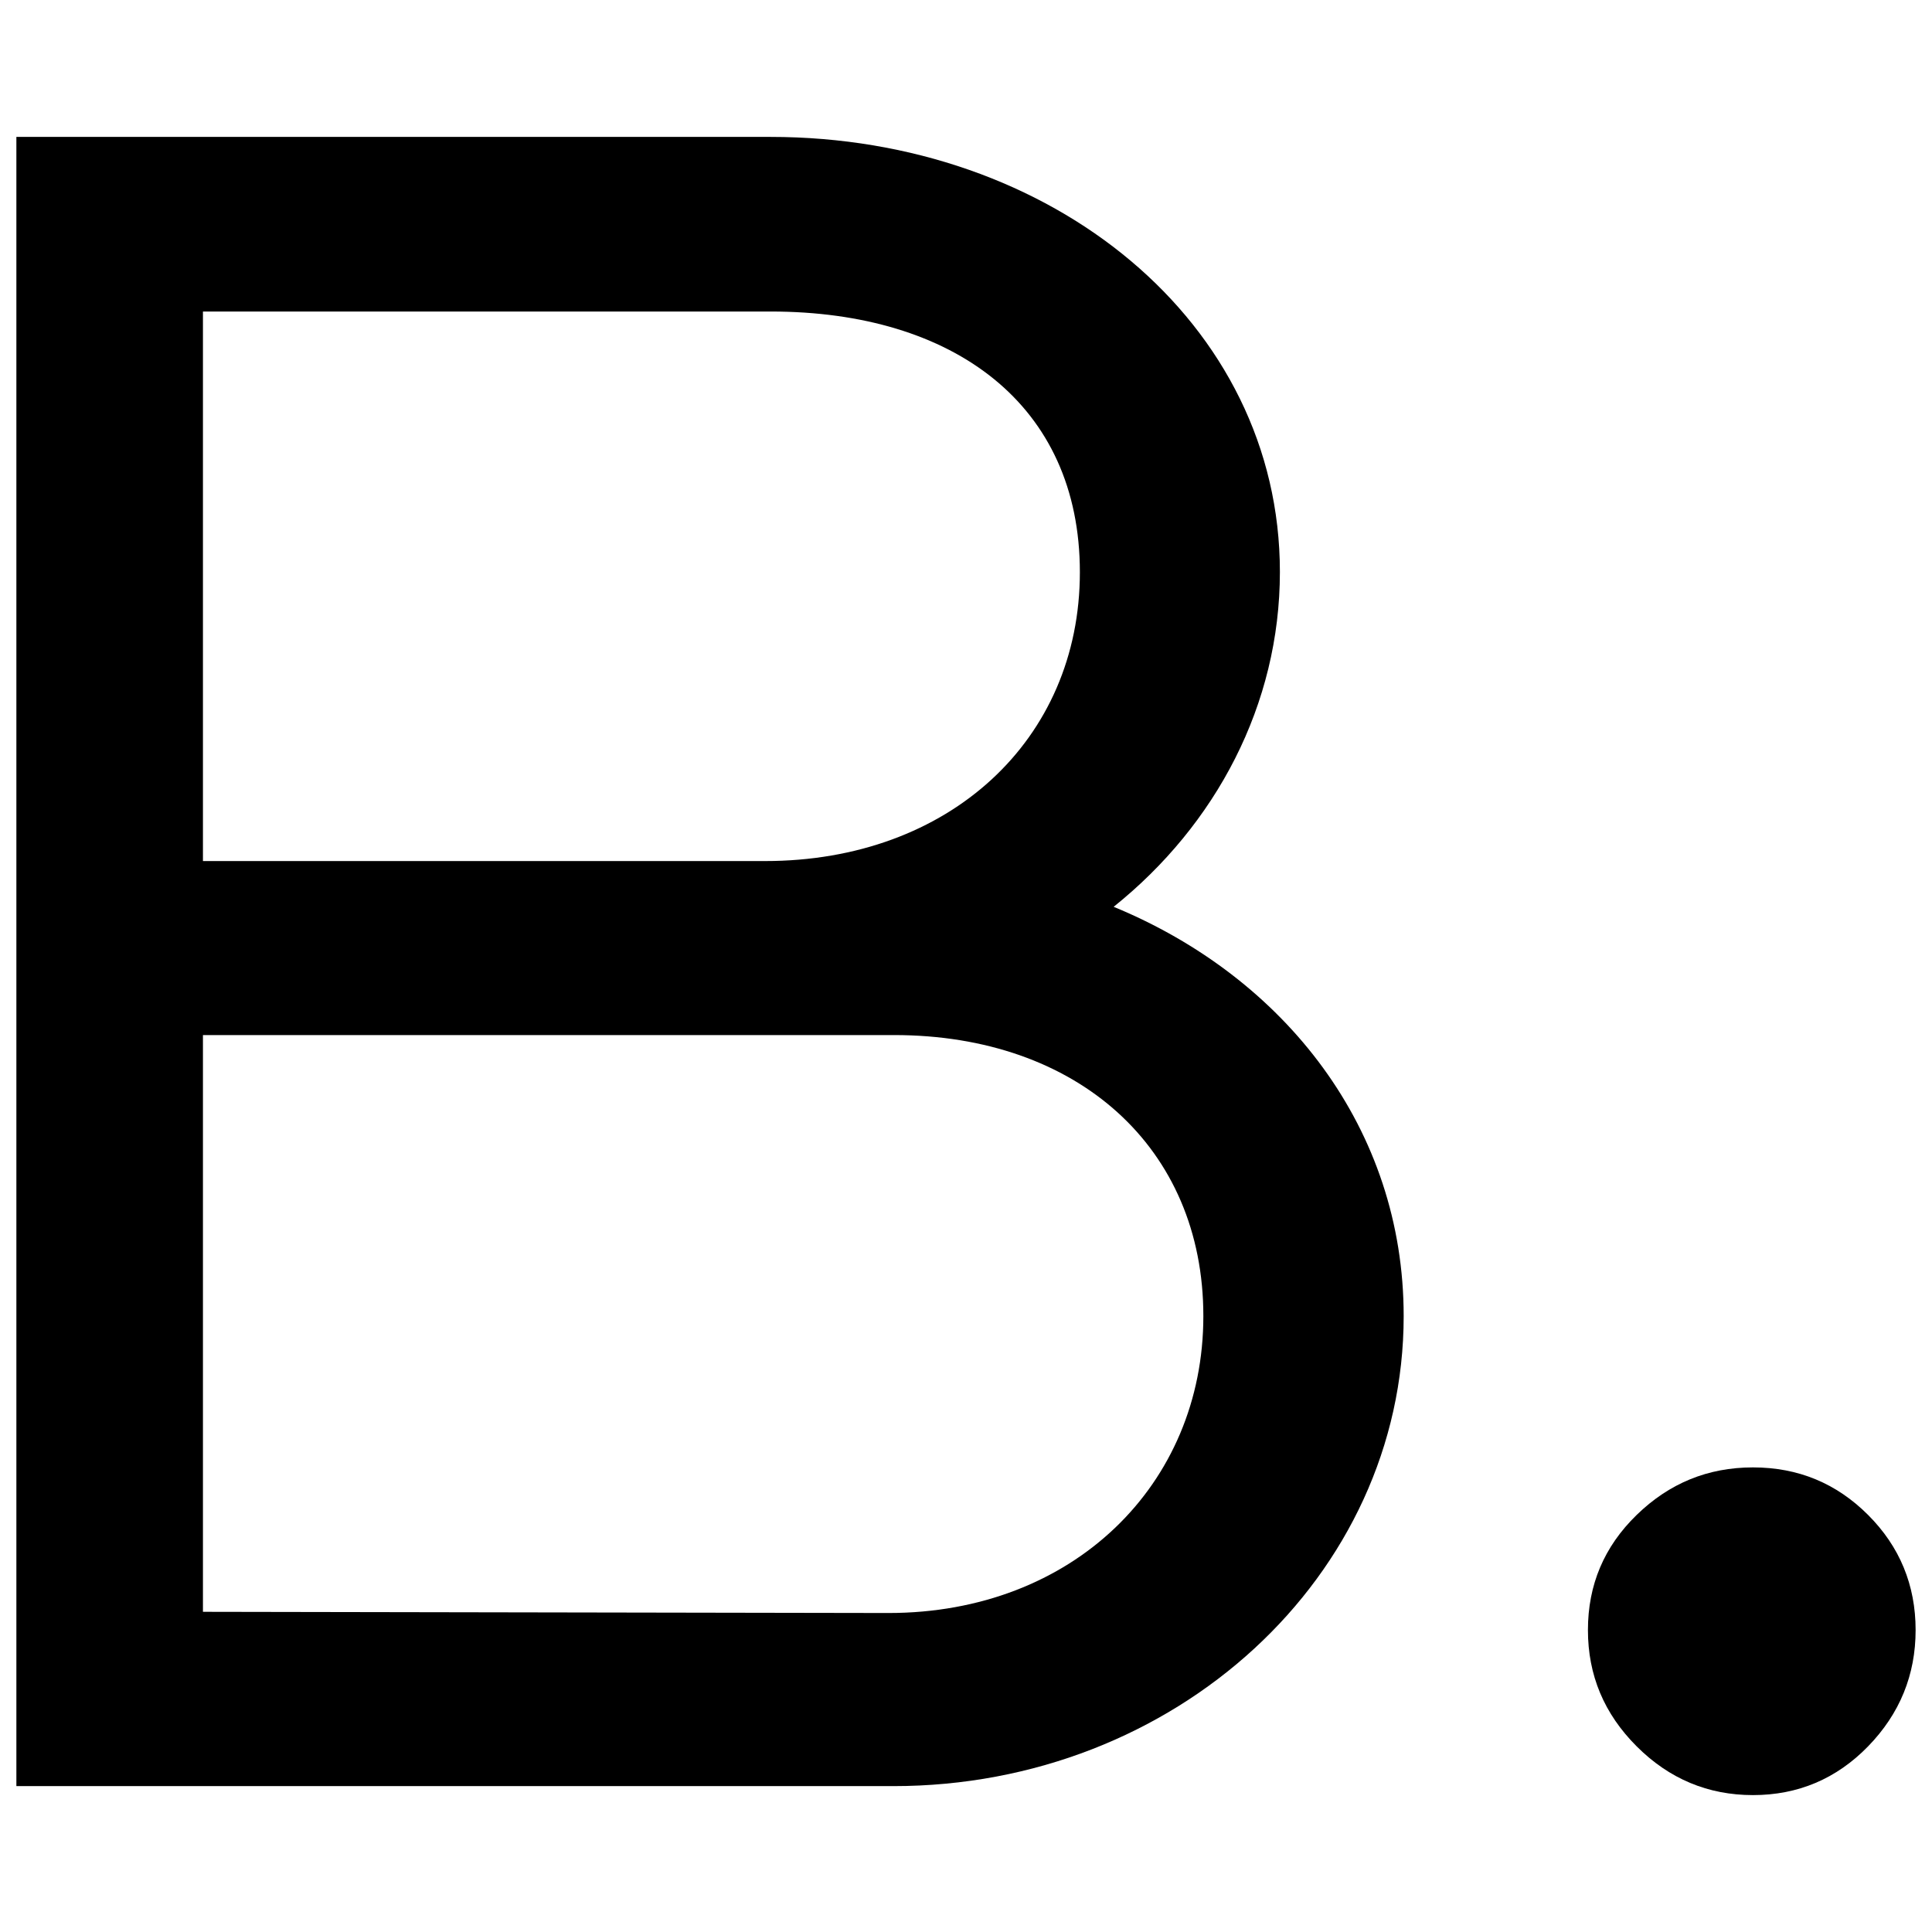
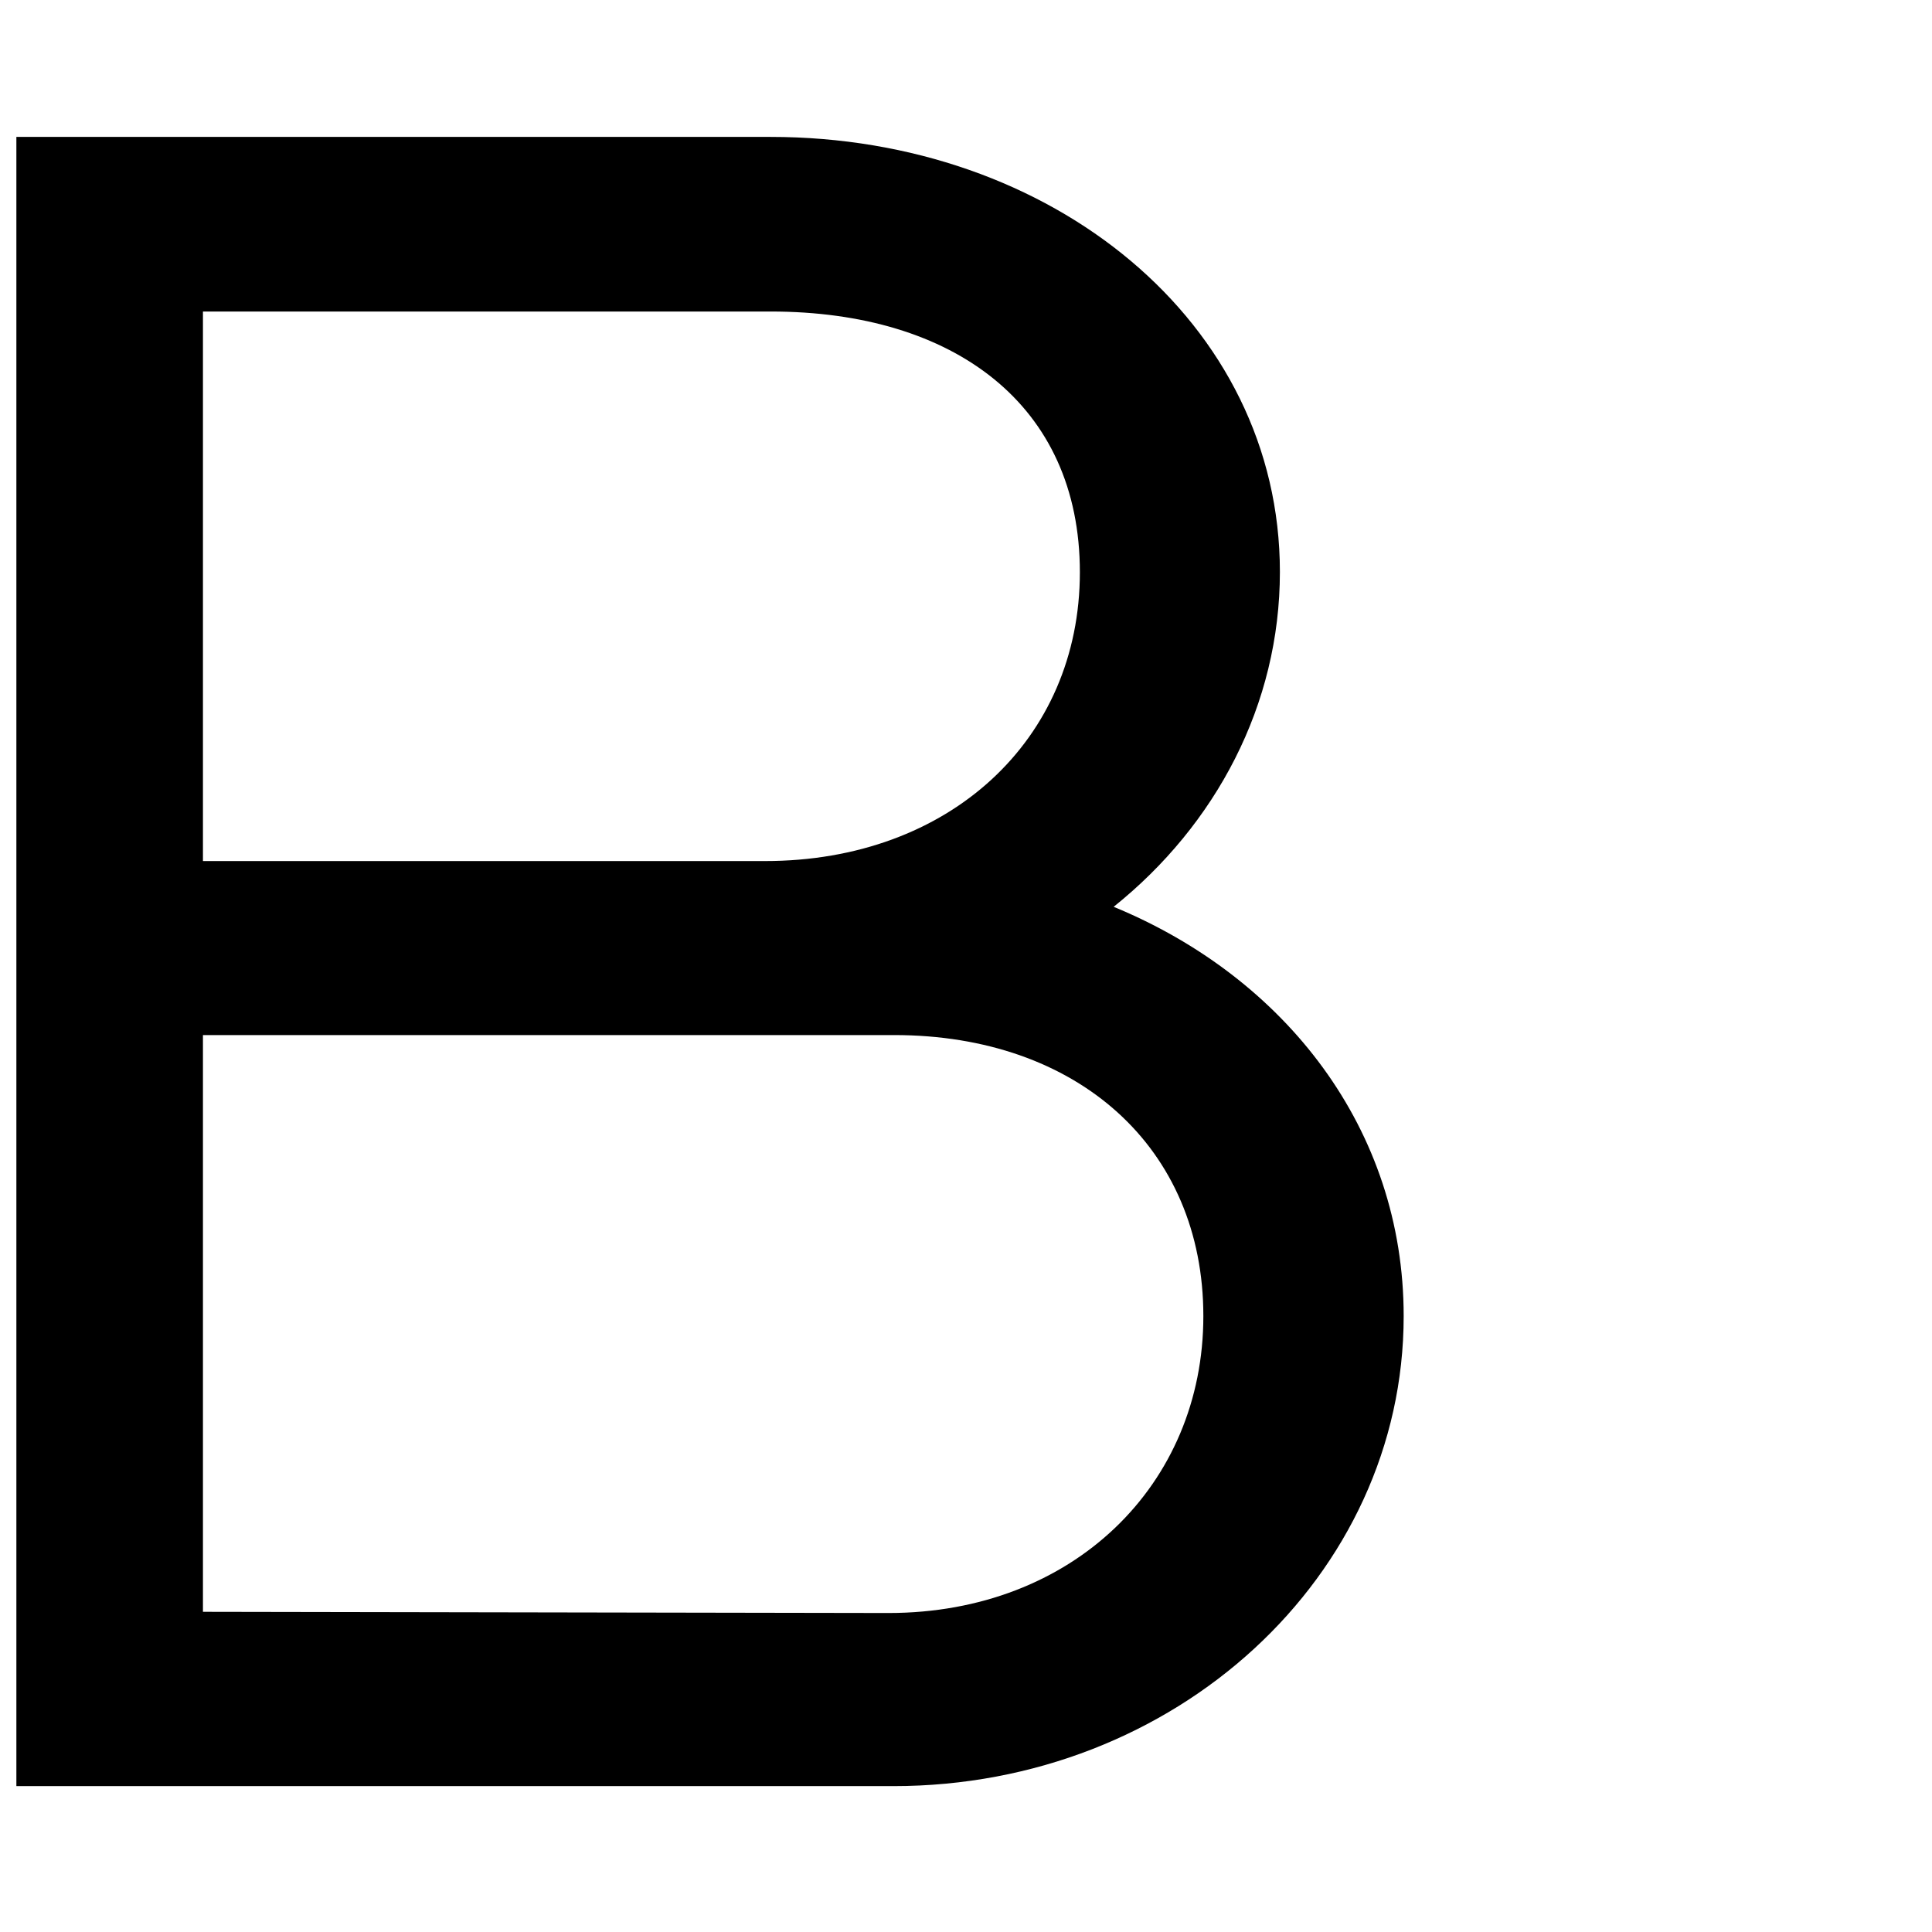
<svg xmlns="http://www.w3.org/2000/svg" width="1080" height="1080" viewBox="0 0 1080 1080" fill="none">
  <path d="M9.155 998.452V76.535H430.837C587.945 76.535 715.469 180.158 715.469 319.716C715.469 393.924 679.702 461.113 622.542 506.908C718.644 546.519 784.663 631.256 784.663 735.716C784.663 880.956 657.138 998.452 499.363 998.452H9.155ZM113.448 173.974V481.336H427.662C530.784 481.336 603.655 413.479 603.655 319.884C603.655 226.288 533.291 174.142 430.837 174.142H113.448V173.974ZM113.448 901.013L496.689 901.681C599.811 901.681 672.682 829.98 672.682 735.716C672.682 641.452 602.318 578.609 499.864 578.609H113.448V901.013Z" fill="black" />
-   <path d="M1070.84 911.207C1070.84 936.277 1061.99 958.005 1044.27 976.222C1026.55 994.44 1004.99 1003.47 979.923 1003.47C954.853 1003.47 933.125 994.44 914.907 976.222C896.69 958.005 887.664 936.444 887.664 911.207C887.664 885.969 896.69 864.576 914.907 846.86C933.125 829.143 954.685 820.285 979.923 820.285C1005.16 820.285 1026.55 829.143 1044.27 846.86C1061.99 864.576 1070.84 886.136 1070.84 911.207Z" fill="black" />
</svg>